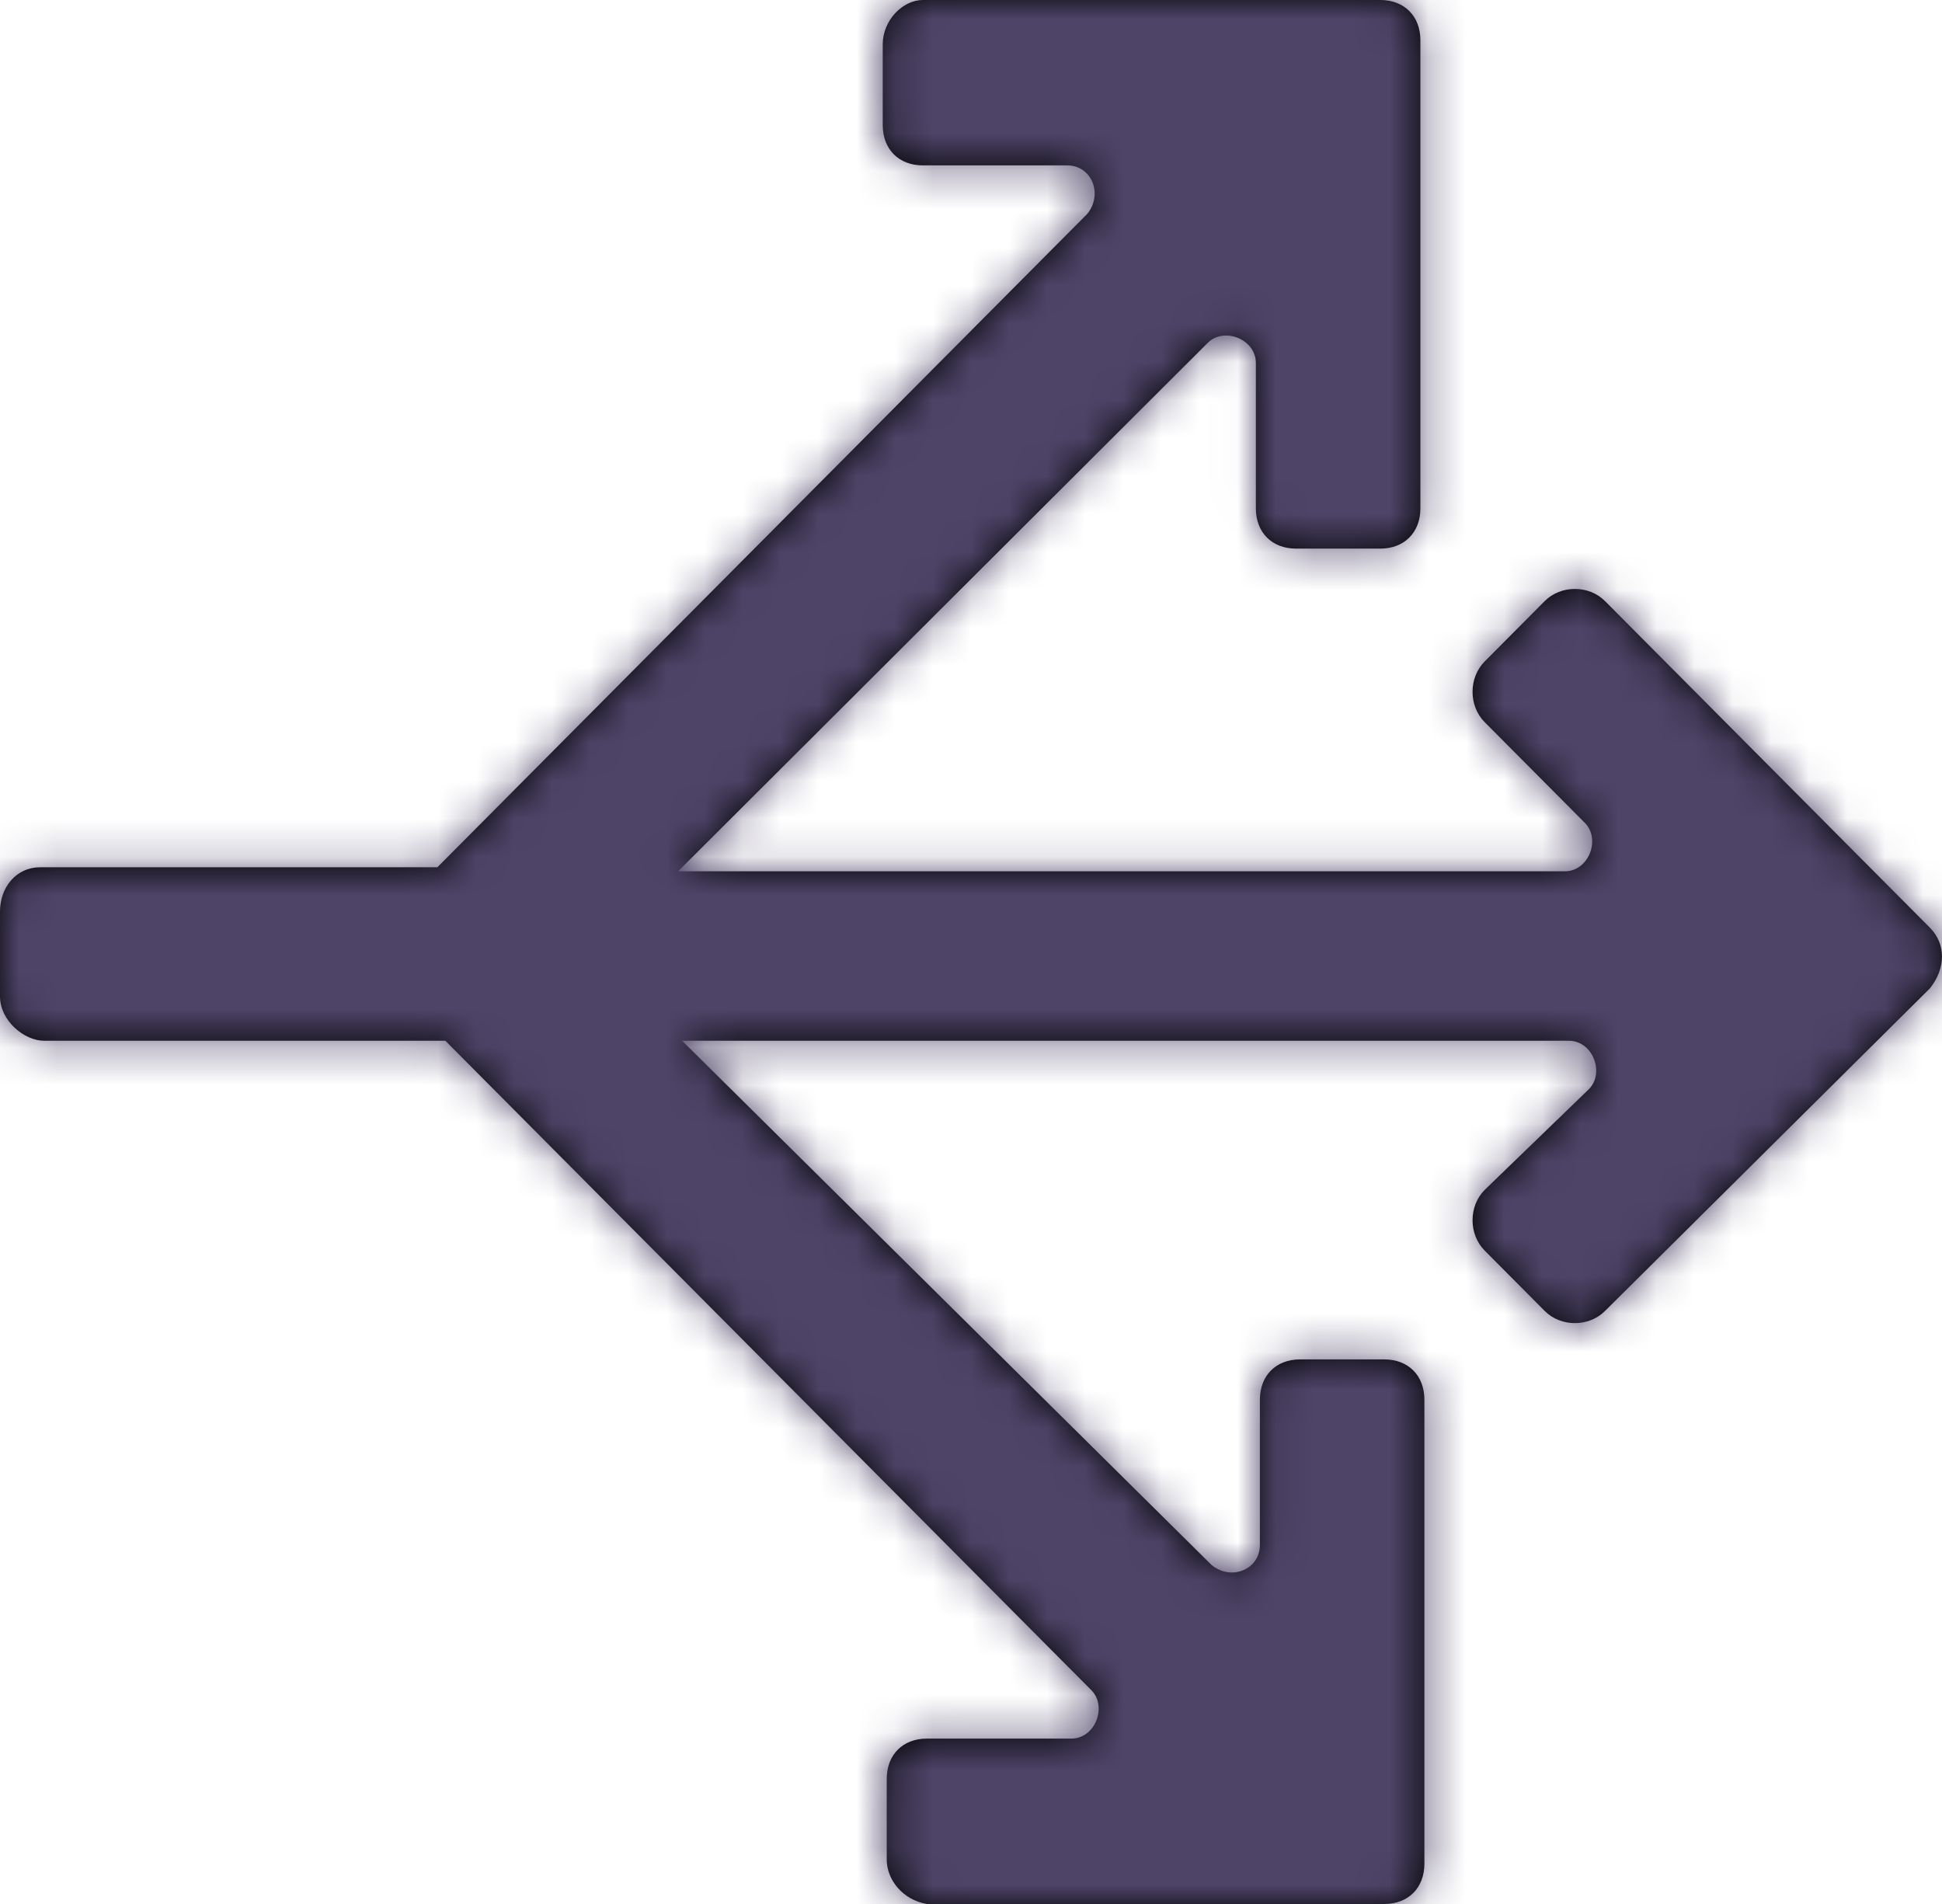
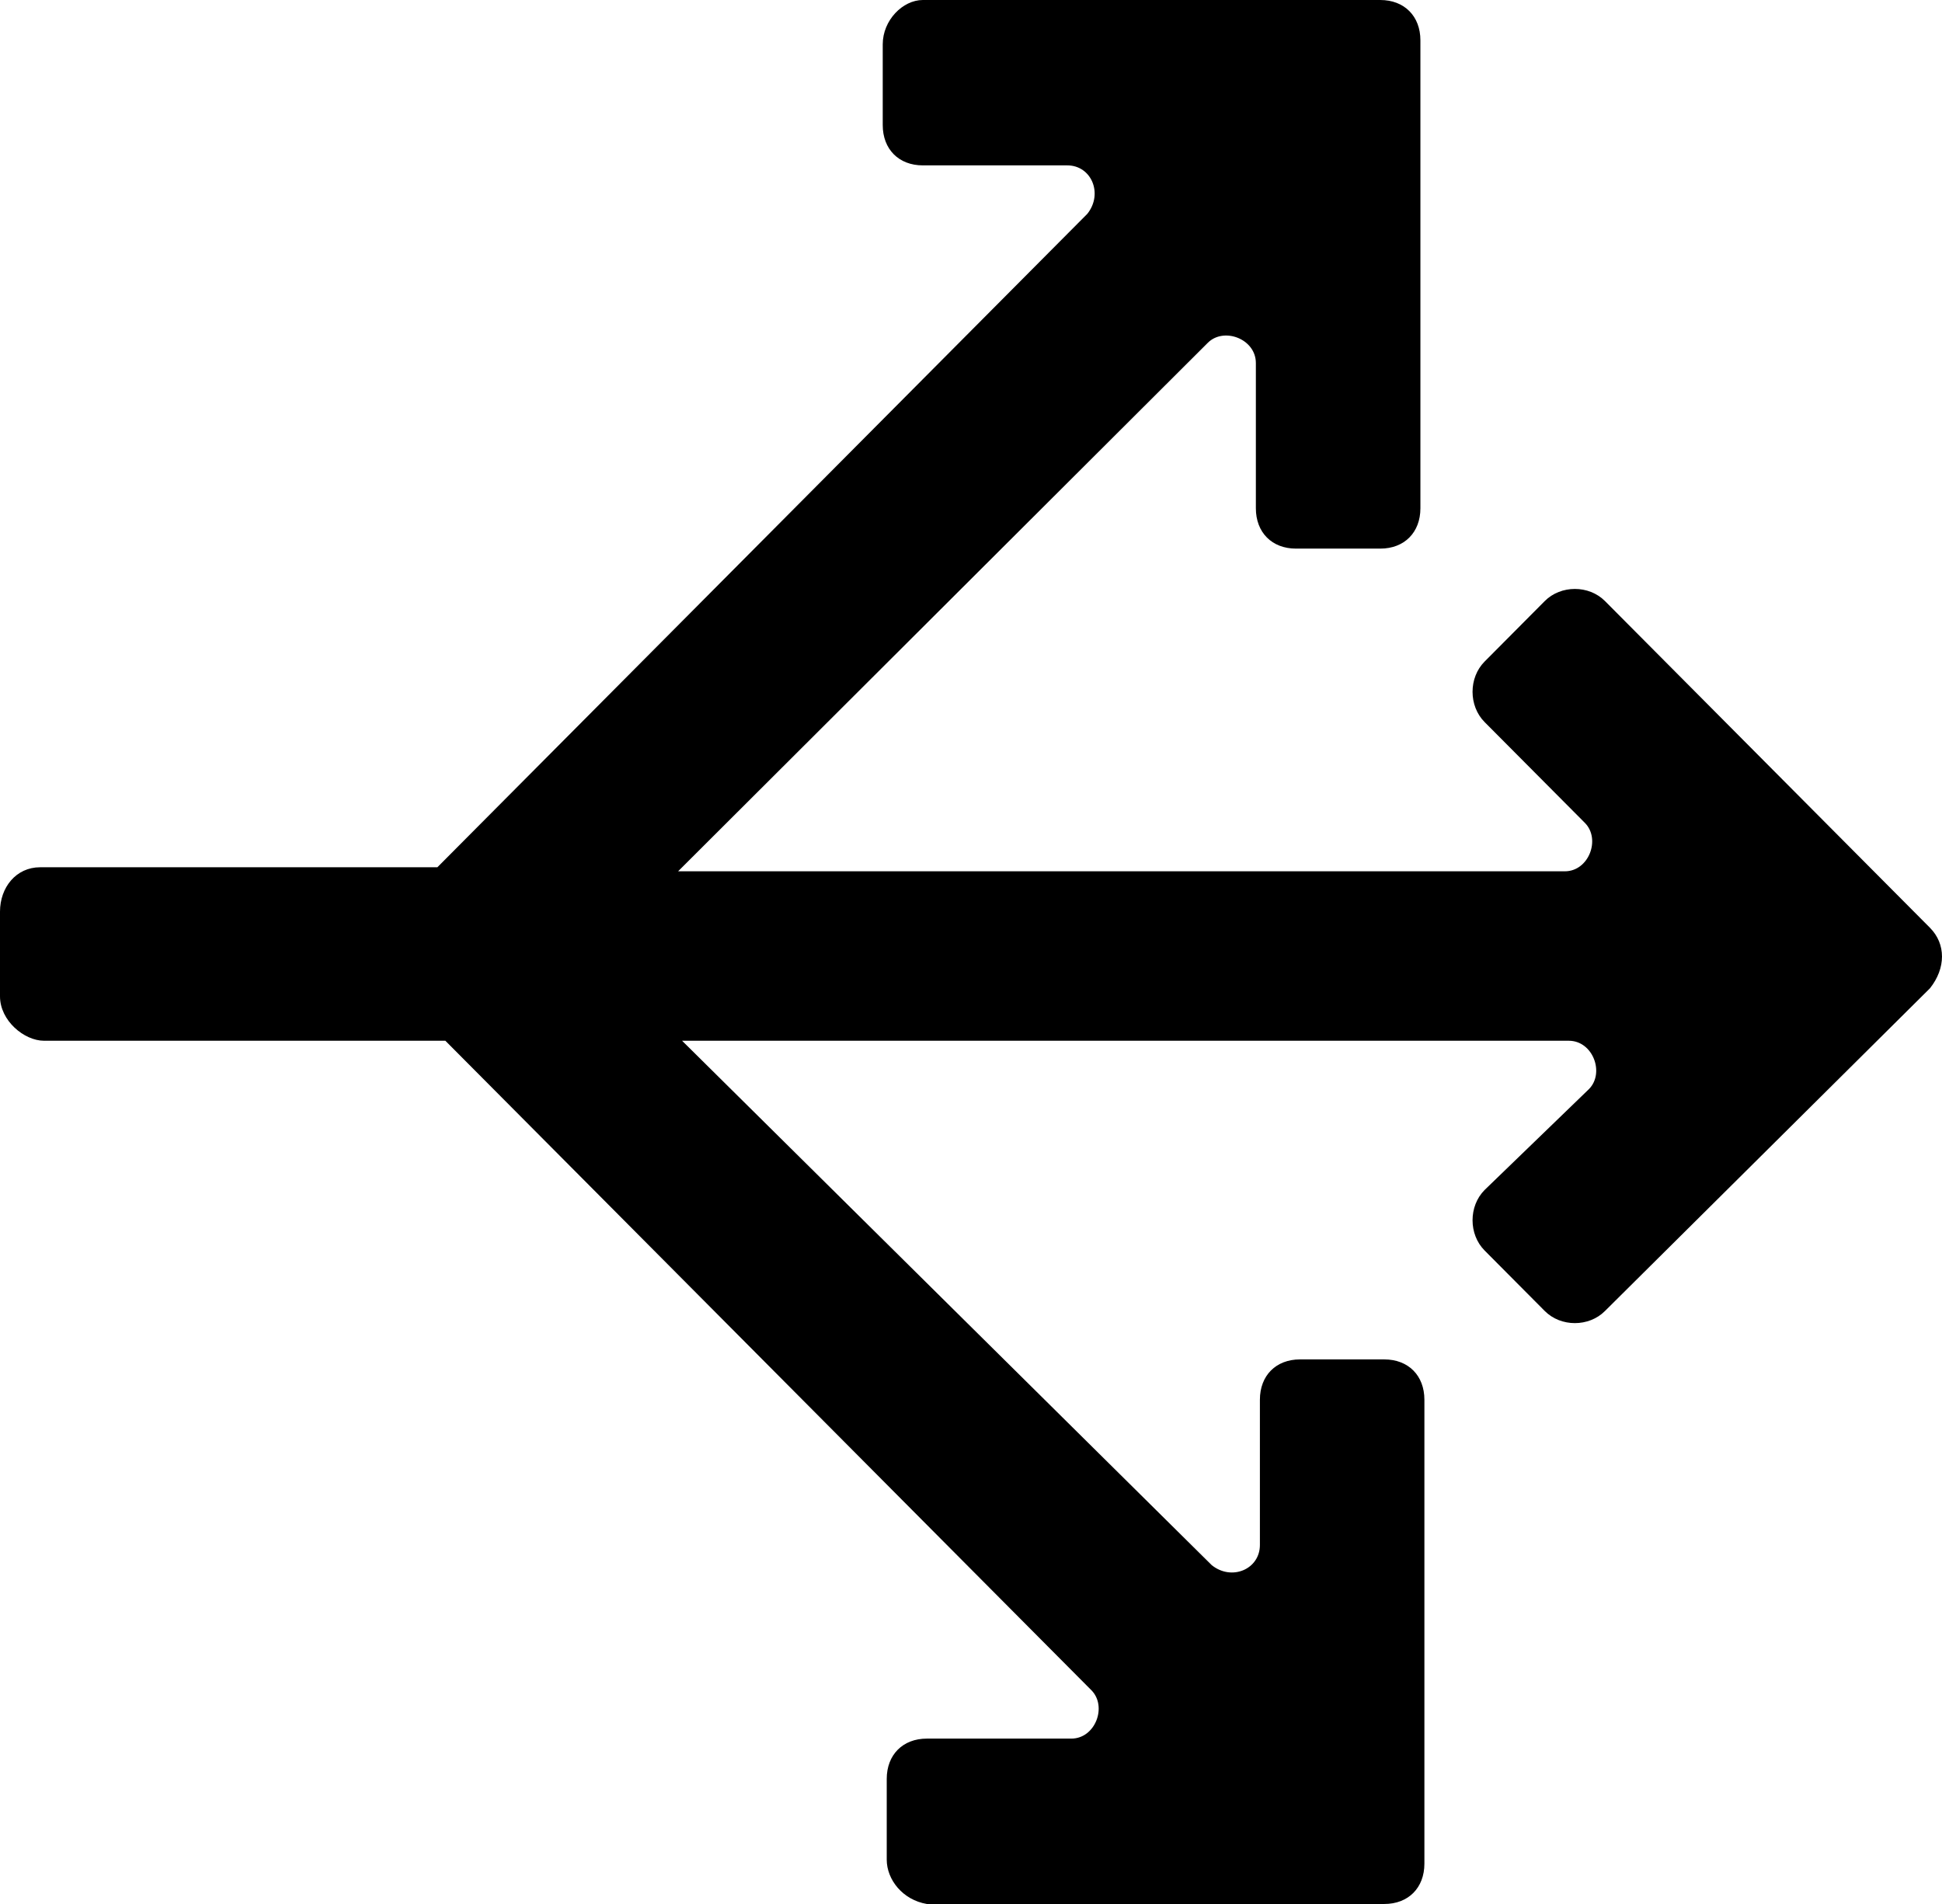
<svg xmlns="http://www.w3.org/2000/svg" width="51" height="50" viewBox="0 0 51 50" fill="none">
  <mask id="path-1-inside-1_3556_41" fill="white">
-     <path d="M50.684 24.364L42.149 15.784C41.727 15.36 40.99 15.36 40.568 15.784L38.988 17.373C38.566 17.797 38.566 18.538 38.988 18.962L41.622 21.61C42.043 22.034 41.727 22.881 41.095 22.881H17.808L31.717 9.004C32.138 8.581 32.981 8.898 32.981 9.534V13.348C32.981 13.983 33.403 14.407 34.035 14.407H36.248C36.88 14.407 37.302 13.983 37.302 13.348V1.059C37.302 0.424 36.88 0 36.248 0H24.235C23.709 0 23.182 0.53 23.182 1.165V3.284C23.182 3.919 23.603 4.343 24.235 4.343H28.029C28.661 4.343 28.977 5.085 28.556 5.614L11.486 22.775H1.054C0.421 22.775 0 23.305 0 23.941V26.165C0 26.801 0.632 27.331 1.159 27.331H11.696L28.661 44.386C29.083 44.809 28.767 45.657 28.134 45.657H24.341C23.709 45.657 23.287 46.081 23.287 46.716V48.835C23.287 49.364 23.709 49.894 24.341 50H36.353C36.986 50 37.407 49.576 37.407 48.941V36.758C37.407 36.123 36.986 35.699 36.353 35.699H34.141C33.508 35.699 33.087 36.123 33.087 36.758V40.572C33.087 41.208 32.349 41.525 31.822 41.102L17.913 27.331H41.2C41.833 27.331 42.149 28.178 41.727 28.602L38.988 31.25C38.566 31.674 38.566 32.415 38.988 32.839L40.568 34.428C40.99 34.852 41.727 34.852 42.149 34.428L50.684 25.953C51.105 25.424 51.105 24.788 50.684 24.364Z" />
-   </mask>
+     </mask>
  <path d="M50.684 24.364L42.149 15.784C41.727 15.36 40.99 15.36 40.568 15.784L38.988 17.373C38.566 17.797 38.566 18.538 38.988 18.962L41.622 21.61C42.043 22.034 41.727 22.881 41.095 22.881H17.808L31.717 9.004C32.138 8.581 32.981 8.898 32.981 9.534V13.348C32.981 13.983 33.403 14.407 34.035 14.407H36.248C36.88 14.407 37.302 13.983 37.302 13.348V1.059C37.302 0.424 36.88 0 36.248 0H24.235C23.709 0 23.182 0.53 23.182 1.165V3.284C23.182 3.919 23.603 4.343 24.235 4.343H28.029C28.661 4.343 28.977 5.085 28.556 5.614L11.486 22.775H1.054C0.421 22.775 0 23.305 0 23.941V26.165C0 26.801 0.632 27.331 1.159 27.331H11.696L28.661 44.386C29.083 44.809 28.767 45.657 28.134 45.657H24.341C23.709 45.657 23.287 46.081 23.287 46.716V48.835C23.287 49.364 23.709 49.894 24.341 50H36.353C36.986 50 37.407 49.576 37.407 48.941V36.758C37.407 36.123 36.986 35.699 36.353 35.699H34.141C33.508 35.699 33.087 36.123 33.087 36.758V40.572C33.087 41.208 32.349 41.525 31.822 41.102L17.913 27.331H41.2C41.833 27.331 42.149 28.178 41.727 28.602L38.988 31.25C38.566 31.674 38.566 32.415 38.988 32.839L40.568 34.428C40.99 34.852 41.727 34.852 42.149 34.428L50.684 25.953C51.105 25.424 51.105 24.788 50.684 24.364Z" fill="black" />
-   <path d="M50.684 24.364L39.776 35.214H39.776L50.684 24.364ZM42.149 15.784L53.056 4.934V4.934L42.149 15.784ZM17.808 22.881L6.942 11.99L-19.394 38.266H17.808V22.881ZM31.717 9.004L42.583 19.895L42.604 19.875L42.624 19.854L31.717 9.004ZM28.556 5.614L39.463 16.464L40.064 15.86L40.594 15.194L28.556 5.614ZM11.486 22.775V38.16H17.882L22.393 33.625L11.486 22.775ZM11.696 27.331L22.604 16.481L18.093 11.946H11.696V27.331ZM28.661 44.386L39.569 33.536L28.661 44.386ZM24.341 50L21.799 65.173L23.061 65.385H24.341V50ZM31.822 41.102L20.998 52.034L21.562 52.593L22.181 53.09L31.822 41.102ZM17.913 27.331V11.946H-19.492L7.089 38.263L17.913 27.331ZM41.727 28.602L52.42 39.663L52.528 39.558L52.635 39.451L41.727 28.602ZM38.988 31.25L28.295 20.189L28.187 20.293L28.08 20.4L38.988 31.25ZM38.988 32.839L28.08 43.689L28.08 43.689L38.988 32.839ZM40.568 34.428L51.476 23.578L51.476 23.578L40.568 34.428ZM42.149 34.428L31.309 23.511L31.275 23.544L31.241 23.578L42.149 34.428ZM50.684 25.953L61.524 36.871L62.162 36.237L62.722 35.533L50.684 25.953ZM50.684 24.364L61.591 13.515L53.056 4.934L42.149 15.784L31.241 26.634L39.776 35.214L50.684 24.364ZM42.149 15.784L53.056 4.934C46.62 -1.536 36.097 -1.536 29.661 4.934L40.568 15.784L51.476 26.634C45.882 32.256 36.834 32.256 31.241 26.634L42.149 15.784ZM40.568 15.784L29.661 4.934L28.08 6.523L38.988 17.373L49.895 28.223L51.476 26.634L40.568 15.784ZM38.988 17.373L28.08 6.523C21.689 12.948 21.689 23.386 28.08 29.811L38.988 18.962L49.895 8.112C55.443 13.69 55.443 22.645 49.895 28.223L38.988 17.373ZM38.988 18.962L28.08 29.811L30.715 32.46L41.622 21.61L52.529 10.761L49.895 8.112L38.988 18.962ZM41.622 21.61L30.715 32.46C25.599 27.317 25.876 20.696 27.459 16.717C29.116 12.553 33.704 7.497 41.095 7.497V22.881V38.266C49.118 38.266 54.181 32.786 56.048 28.092C57.842 23.584 58.066 16.327 52.529 10.761L41.622 21.61ZM41.095 22.881V7.497H17.808V22.881V38.266H41.095V22.881ZM17.808 22.881L28.674 33.772L42.583 19.895L31.717 9.004L20.851 -1.887L6.942 11.99L17.808 22.881ZM31.717 9.004L42.624 19.854C37.48 25.025 30.801 24.767 26.767 23.146C22.544 21.447 17.597 16.826 17.597 9.534H32.981H48.366C48.366 1.606 42.997 -3.492 38.247 -5.402C33.687 -7.236 26.375 -7.44 20.81 -1.845L31.717 9.004ZM32.981 9.534H17.597V13.348H32.981H48.366V9.534H32.981ZM32.981 13.348H17.597C17.597 17.137 18.918 21.501 22.364 24.965C25.817 28.436 30.198 29.791 34.035 29.791V14.407V-0.978C37.24 -0.978 41.095 0.165 44.179 3.266C47.255 6.359 48.366 10.194 48.366 13.348H32.981ZM34.035 14.407V29.791H36.248V14.407V-0.978H34.035V14.407ZM36.248 14.407V29.791C40.085 29.791 44.467 28.436 47.919 24.965C51.365 21.501 52.686 17.137 52.686 13.348H37.302H21.917C21.917 10.194 23.028 6.359 26.105 3.266C29.189 0.165 33.043 -0.978 36.248 -0.978V14.407ZM37.302 13.348H52.686V1.059H37.302H21.917V13.348H37.302ZM37.302 1.059H52.686C52.686 -2.73 51.365 -7.094 47.919 -10.558C44.467 -14.03 40.085 -15.385 36.248 -15.385V0V15.385C33.043 15.385 29.189 14.241 26.105 11.141C23.028 8.048 21.917 4.213 21.917 1.059H37.302ZM36.248 0V-15.385H24.235V0V15.385H36.248V0ZM24.235 0V-15.385C18.863 -15.385 14.738 -12.806 12.26 -10.148C9.677 -7.379 7.797 -3.428 7.797 1.165H23.182H38.566C38.566 5.123 36.95 8.491 34.763 10.837C32.679 13.071 29.081 15.385 24.235 15.385V0ZM23.182 1.165H7.797V3.284H23.182H38.566V1.165H23.182ZM23.182 3.284H7.797C7.797 7.073 9.119 11.438 12.564 14.902C16.017 18.373 20.399 19.728 24.235 19.728V4.343V-11.041C27.44 -11.041 31.295 -9.898 34.379 -6.798C37.456 -3.705 38.566 0.13 38.566 3.284H23.182ZM24.235 4.343V19.728H28.029V4.343V-11.041H24.235V4.343ZM28.029 4.343V19.728C21.655 19.728 16.592 15.726 14.497 10.723C12.446 5.827 13.211 0.19 16.518 -3.965L28.556 5.614L40.594 15.194C44.322 10.509 45.139 4.237 42.878 -1.163C40.572 -6.668 35.035 -11.041 28.029 -11.041V4.343ZM28.556 5.614L17.648 -5.235L0.578 11.926L11.486 22.775L22.393 33.625L39.463 16.464L28.556 5.614ZM11.486 22.775V7.391H1.054V22.775V38.16H11.486V22.775ZM1.054 22.775V7.391C-10.011 7.391 -15.385 16.884 -15.385 23.941H0H15.385C15.385 26.96 14.383 30.361 11.895 33.22C9.263 36.243 5.348 38.16 1.054 38.16V22.775ZM0 23.941H-15.385V26.165H0H15.385V23.941H0ZM0 26.165H-15.385C-15.385 31.672 -12.71 35.778 -10.192 38.161C-7.808 40.417 -3.902 42.715 1.159 42.715V27.331V11.946C5.693 11.946 9.02 13.979 10.956 15.811C13.027 17.77 15.385 21.294 15.385 26.165H0ZM1.159 27.331V42.715H11.696V27.331V11.946H1.159V27.331ZM11.696 27.331L0.789 38.18L17.754 55.235L28.661 44.386L39.569 33.536L22.604 16.481L11.696 27.331ZM28.661 44.386L17.754 55.235C12.638 50.093 12.915 43.471 14.498 39.492C16.155 35.328 20.743 30.272 28.134 30.272V45.657V61.041C36.157 61.041 41.22 55.561 43.087 50.868C44.881 46.359 45.106 39.102 39.569 33.536L28.661 44.386ZM28.134 45.657V30.272H24.341V45.657V61.041H28.134V45.657ZM24.341 45.657V30.272C20.504 30.272 16.122 31.627 12.67 35.098C9.224 38.562 7.903 42.927 7.903 46.716H23.287H38.672C38.672 49.87 37.561 53.705 34.484 56.798C31.4 59.898 27.546 61.041 24.341 61.041V45.657ZM23.287 46.716H7.903V48.835H23.287H38.672V46.716H23.287ZM23.287 48.835H7.903C7.903 57.248 14.123 63.887 21.799 65.173L24.341 50L26.883 34.827C33.294 35.901 38.672 41.481 38.672 48.835H23.287ZM24.341 50V65.385H36.353V50V34.615H24.341V50ZM36.353 50V65.385C40.19 65.385 44.572 64.029 48.025 60.558C51.47 57.094 52.792 52.73 52.792 48.941H37.407H22.022C22.022 45.787 23.133 41.952 26.21 38.859C29.294 35.759 33.149 34.615 36.353 34.615V50ZM37.407 48.941H52.792V36.758H37.407H22.022V48.941H37.407ZM37.407 36.758H52.792C52.792 32.969 51.47 28.605 48.025 25.141C44.572 21.67 40.19 20.314 36.353 20.314V35.699V51.084C33.149 51.084 29.294 49.941 26.21 46.84C23.133 43.747 22.022 39.912 22.022 36.758H37.407ZM36.353 35.699V20.314H34.141V35.699V51.084H36.353V35.699ZM34.141 35.699V20.314C30.304 20.314 25.922 21.67 22.469 25.141C19.024 28.605 17.702 32.969 17.702 36.758H33.087H48.471C48.471 39.912 47.361 43.747 44.284 46.84C41.2 49.941 37.345 51.084 34.141 51.084V35.699ZM33.087 36.758H17.702V40.572H33.087H48.471V36.758H33.087ZM33.087 40.572H17.702C17.702 34.295 21.608 29.203 26.655 27.067C31.607 24.971 37.301 25.765 41.464 29.113L31.822 41.102L22.181 53.09C26.871 56.862 33.197 57.71 38.649 55.402C44.197 53.053 48.471 47.485 48.471 40.572H33.087ZM31.822 41.102L42.647 30.169L28.738 16.398L17.913 27.331L7.089 38.263L20.998 52.034L31.822 41.102ZM17.913 27.331V42.715H41.2V27.331V11.946H17.913V27.331ZM41.2 27.331V42.715C33.809 42.715 29.221 37.659 27.564 33.495C25.981 29.516 25.704 22.895 30.82 17.752L41.727 28.602L52.635 39.451C58.172 33.885 57.947 26.628 56.154 22.12C54.286 17.426 49.224 11.946 41.2 11.946V27.331ZM41.727 28.602L31.035 17.54L28.295 20.189L38.988 31.25L49.68 42.311L52.42 39.663L41.727 28.602ZM38.988 31.25L28.08 20.4C21.689 26.825 21.689 37.264 28.08 43.689L38.988 32.839L49.895 21.989C55.443 27.567 55.443 36.522 49.895 42.1L38.988 31.25ZM38.988 32.839L28.08 43.689L29.661 45.278L40.568 34.428L51.476 23.578L49.895 21.989L38.988 32.839ZM40.568 34.428L29.661 45.278C36.097 51.748 46.62 51.748 53.056 45.278L42.149 34.428L31.241 23.578C36.834 17.955 45.882 17.955 51.476 23.578L40.568 34.428ZM42.149 34.428L52.989 45.345L61.524 36.871L50.684 25.953L39.844 15.036L31.309 23.511L42.149 34.428ZM50.684 25.953L62.722 35.533C67.031 30.118 68.557 20.517 61.591 13.515L50.684 24.364L39.776 35.214C37.129 32.553 35.615 28.921 35.615 25.119C35.615 21.45 37 18.442 38.646 16.374L50.684 25.953Z" fill="#4E4468" mask="url(#path-1-inside-1_3556_41)" />
</svg>